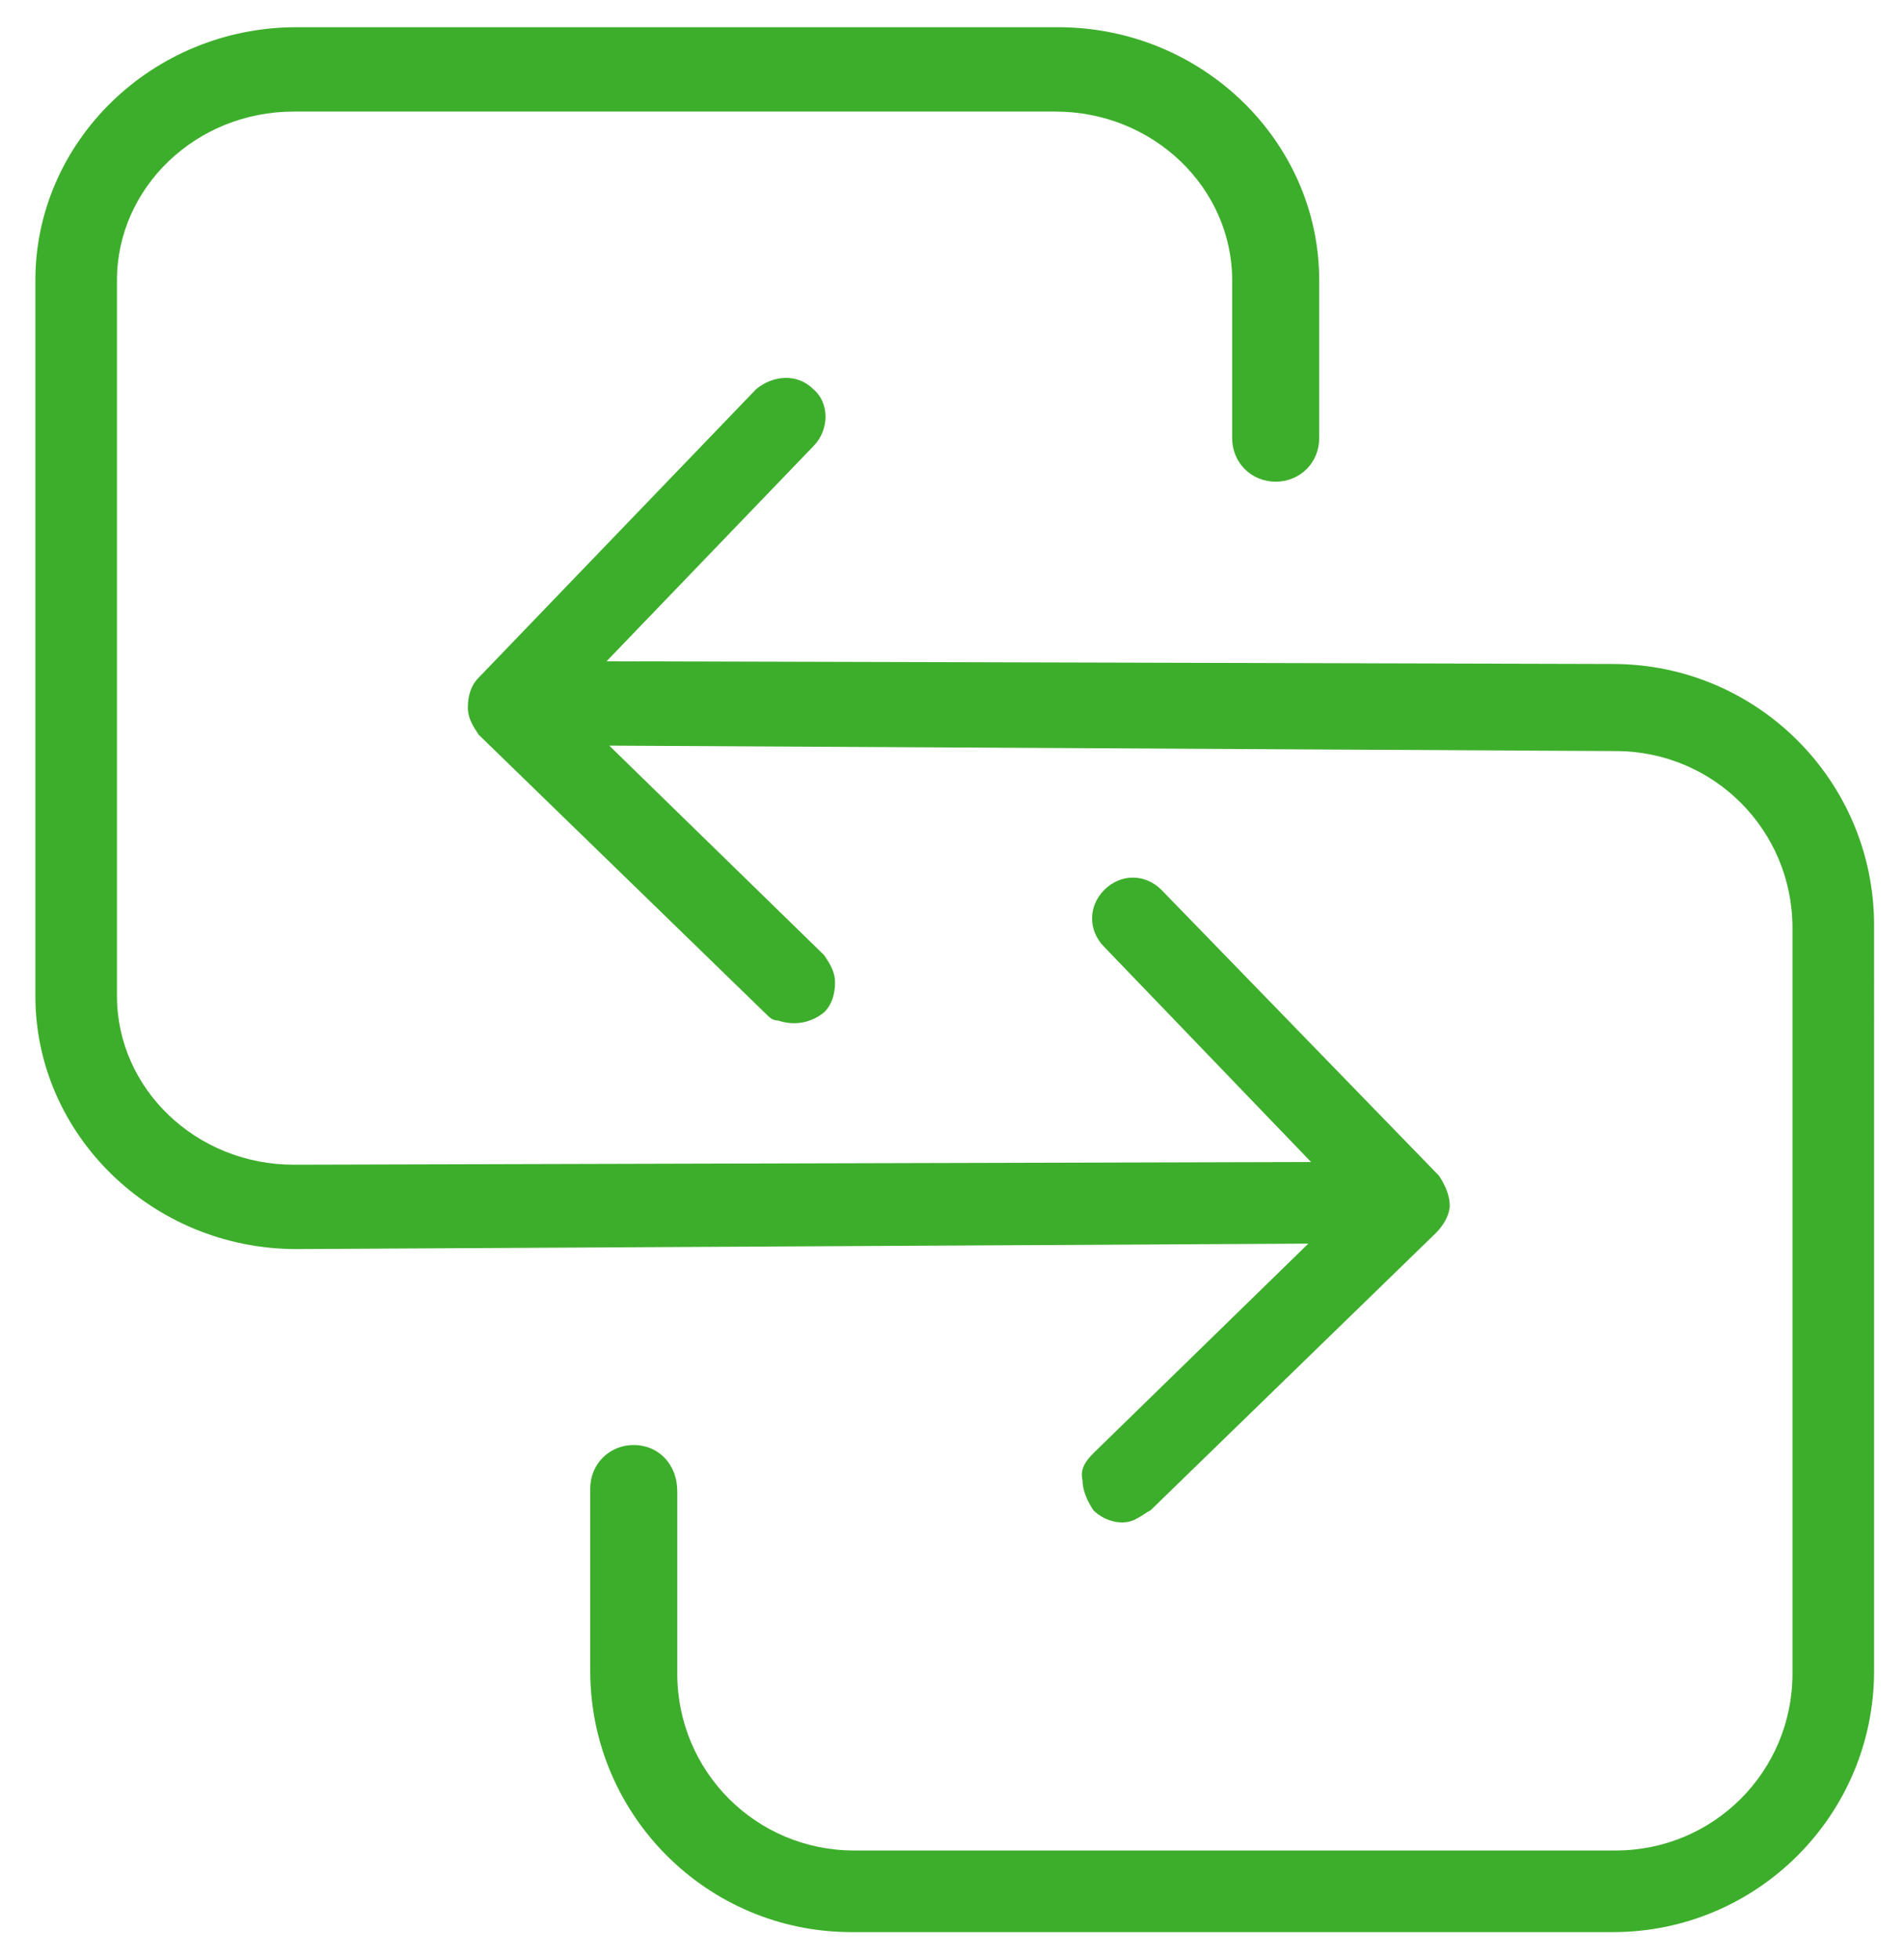
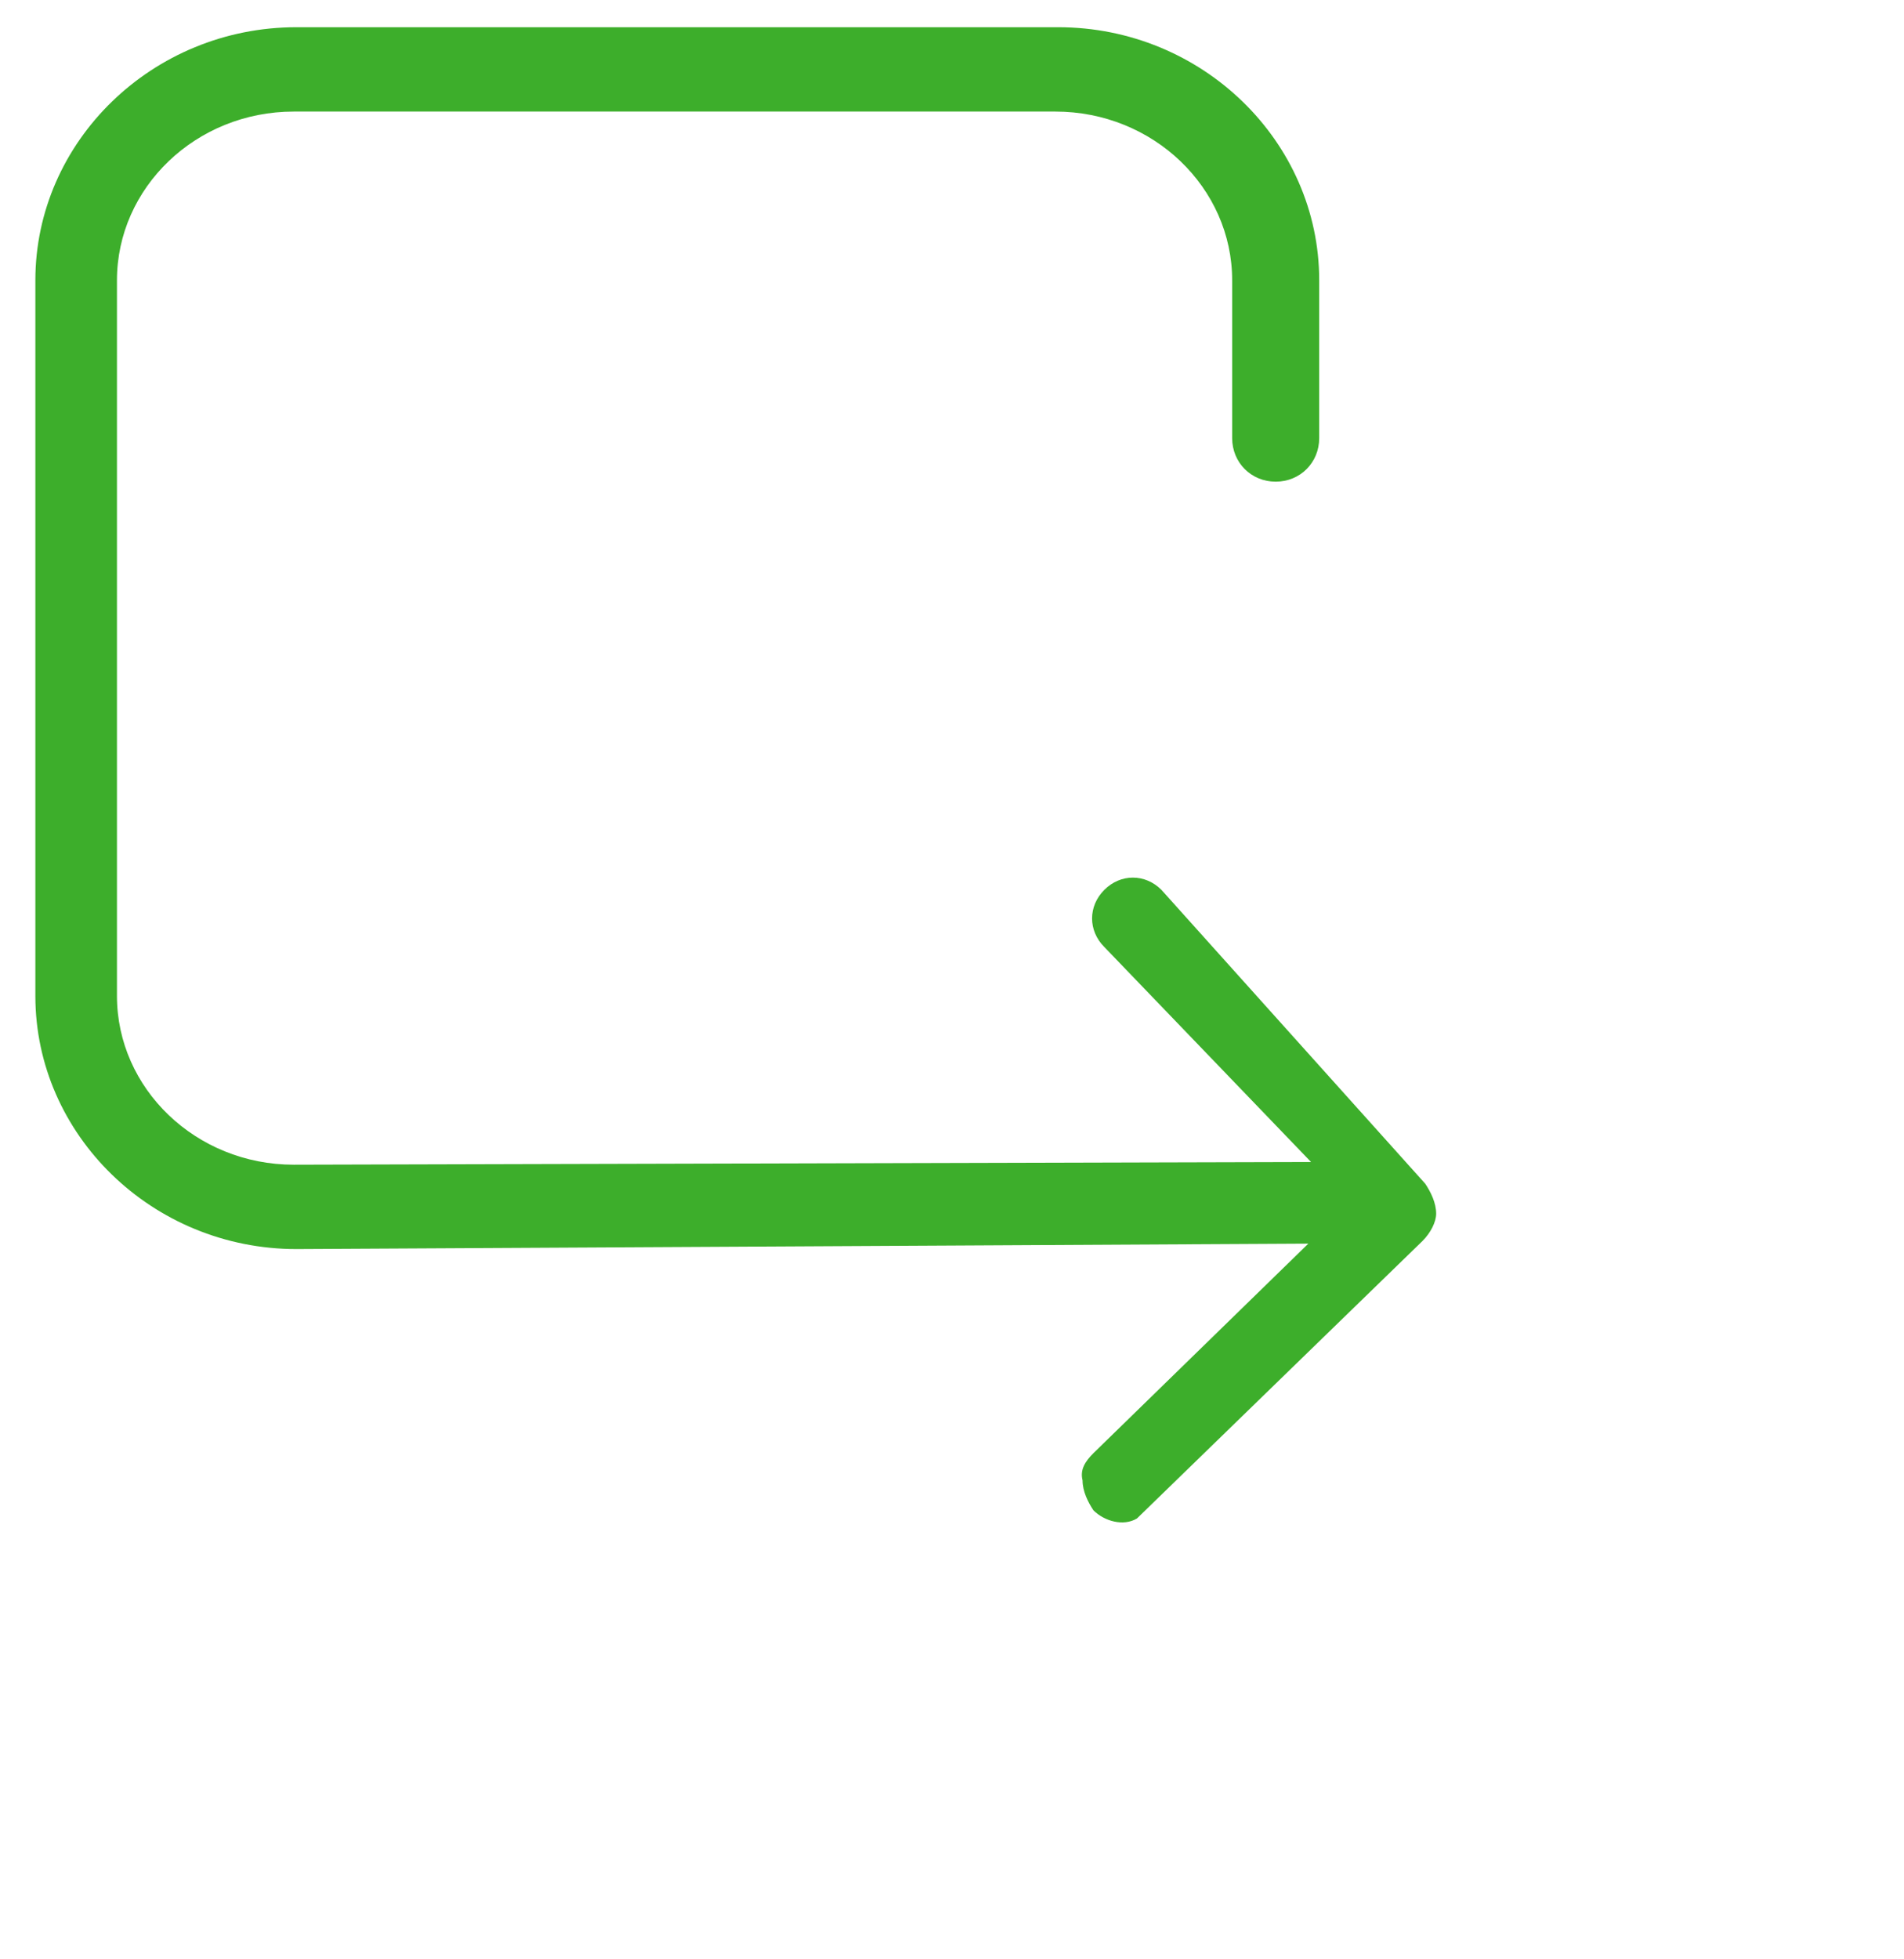
<svg xmlns="http://www.w3.org/2000/svg" version="1.1" id="Layer_1" x="0px" y="0px" viewBox="0 0 70 72" style="enable-background:new 0 0 70 72;" xml:space="preserve">
  <style type="text/css">
	.st0{fill:#3DAE2B;}
</style>
  <g>
    <g>
-       <path class="st0" d="M23.3,53.1c-0.9,0-1.6,0.7-1.6,1.6v6.7c0,5.3,4.3,9.6,9.6,9.6h28c5.3,0,9.6-4.3,9.6-9.6V34    c0-5.3-4.3-9.6-9.6-9.6l-37-0.1l7.6-7.9c0.6-0.6,0.6-1.6,0-2.1c-0.6-0.6-1.5-0.5-2.1,0L17.6,24.9c-0.3,0.3-0.4,0.7-0.4,1.1    c0,0.4,0.2,0.7,0.4,1l10.5,10.2c0.2,0.2,0.3,0.3,0.5,0.3c0.6,0.2,1.2,0.1,1.7-0.3c0.3-0.3,0.4-0.7,0.4-1.1c0-0.4-0.2-0.7-0.4-1    l-7.9-7.7l37,0.2c3.6,0,6.5,2.9,6.5,6.5v27.4c0,3.6-2.9,6.5-6.5,6.5h-28c-3.6,0-6.5-2.9-6.5-6.5v-6.7    C24.9,53.8,24.2,53.1,23.3,53.1z" />
-     </g>
+       </g>
    <g>
-       <path class="st0" d="M48.1,45.7l-7.9,7.7c-0.3,0.3-0.5,0.6-0.4,1c0,0.4,0.2,0.8,0.4,1.1c0.4,0.4,1.1,0.6,1.6,0.3    c0.2-0.1,0.3-0.2,0.5-0.3l10.5-10.2c0.3-0.3,0.5-0.7,0.5-1c0-0.4-0.2-0.8-0.4-1.1L42.7,32.7c-0.6-0.6-1.5-0.6-2.1,0    c-0.6,0.6-0.6,1.5,0,2.1l7.6,7.9l-37.4,0.1c-3.6,0-6.5-2.8-6.5-6.2V10.3c0-3.4,2.9-6.2,6.5-6.2h28c3.6,0,6.5,2.8,6.5,6.2v5.8    c0,0.9,0.7,1.6,1.6,1.6c0.9,0,1.6-0.7,1.6-1.6v-5.8c0-5.1-4.3-9.3-9.6-9.3h-28c-5.3,0-9.6,4.2-9.6,9.3v26.3c0,5.1,4.3,9.3,9.6,9.3    L48.1,45.7z" />
+       <path class="st0" d="M48.1,45.7l-7.9,7.7c-0.3,0.3-0.5,0.6-0.4,1c0,0.4,0.2,0.8,0.4,1.1c0.4,0.4,1.1,0.6,1.6,0.3    l10.5-10.2c0.3-0.3,0.5-0.7,0.5-1c0-0.4-0.2-0.8-0.4-1.1L42.7,32.7c-0.6-0.6-1.5-0.6-2.1,0    c-0.6,0.6-0.6,1.5,0,2.1l7.6,7.9l-37.4,0.1c-3.6,0-6.5-2.8-6.5-6.2V10.3c0-3.4,2.9-6.2,6.5-6.2h28c3.6,0,6.5,2.8,6.5,6.2v5.8    c0,0.9,0.7,1.6,1.6,1.6c0.9,0,1.6-0.7,1.6-1.6v-5.8c0-5.1-4.3-9.3-9.6-9.3h-28c-5.3,0-9.6,4.2-9.6,9.3v26.3c0,5.1,4.3,9.3,9.6,9.3    L48.1,45.7z" />
    </g>
  </g>
</svg>